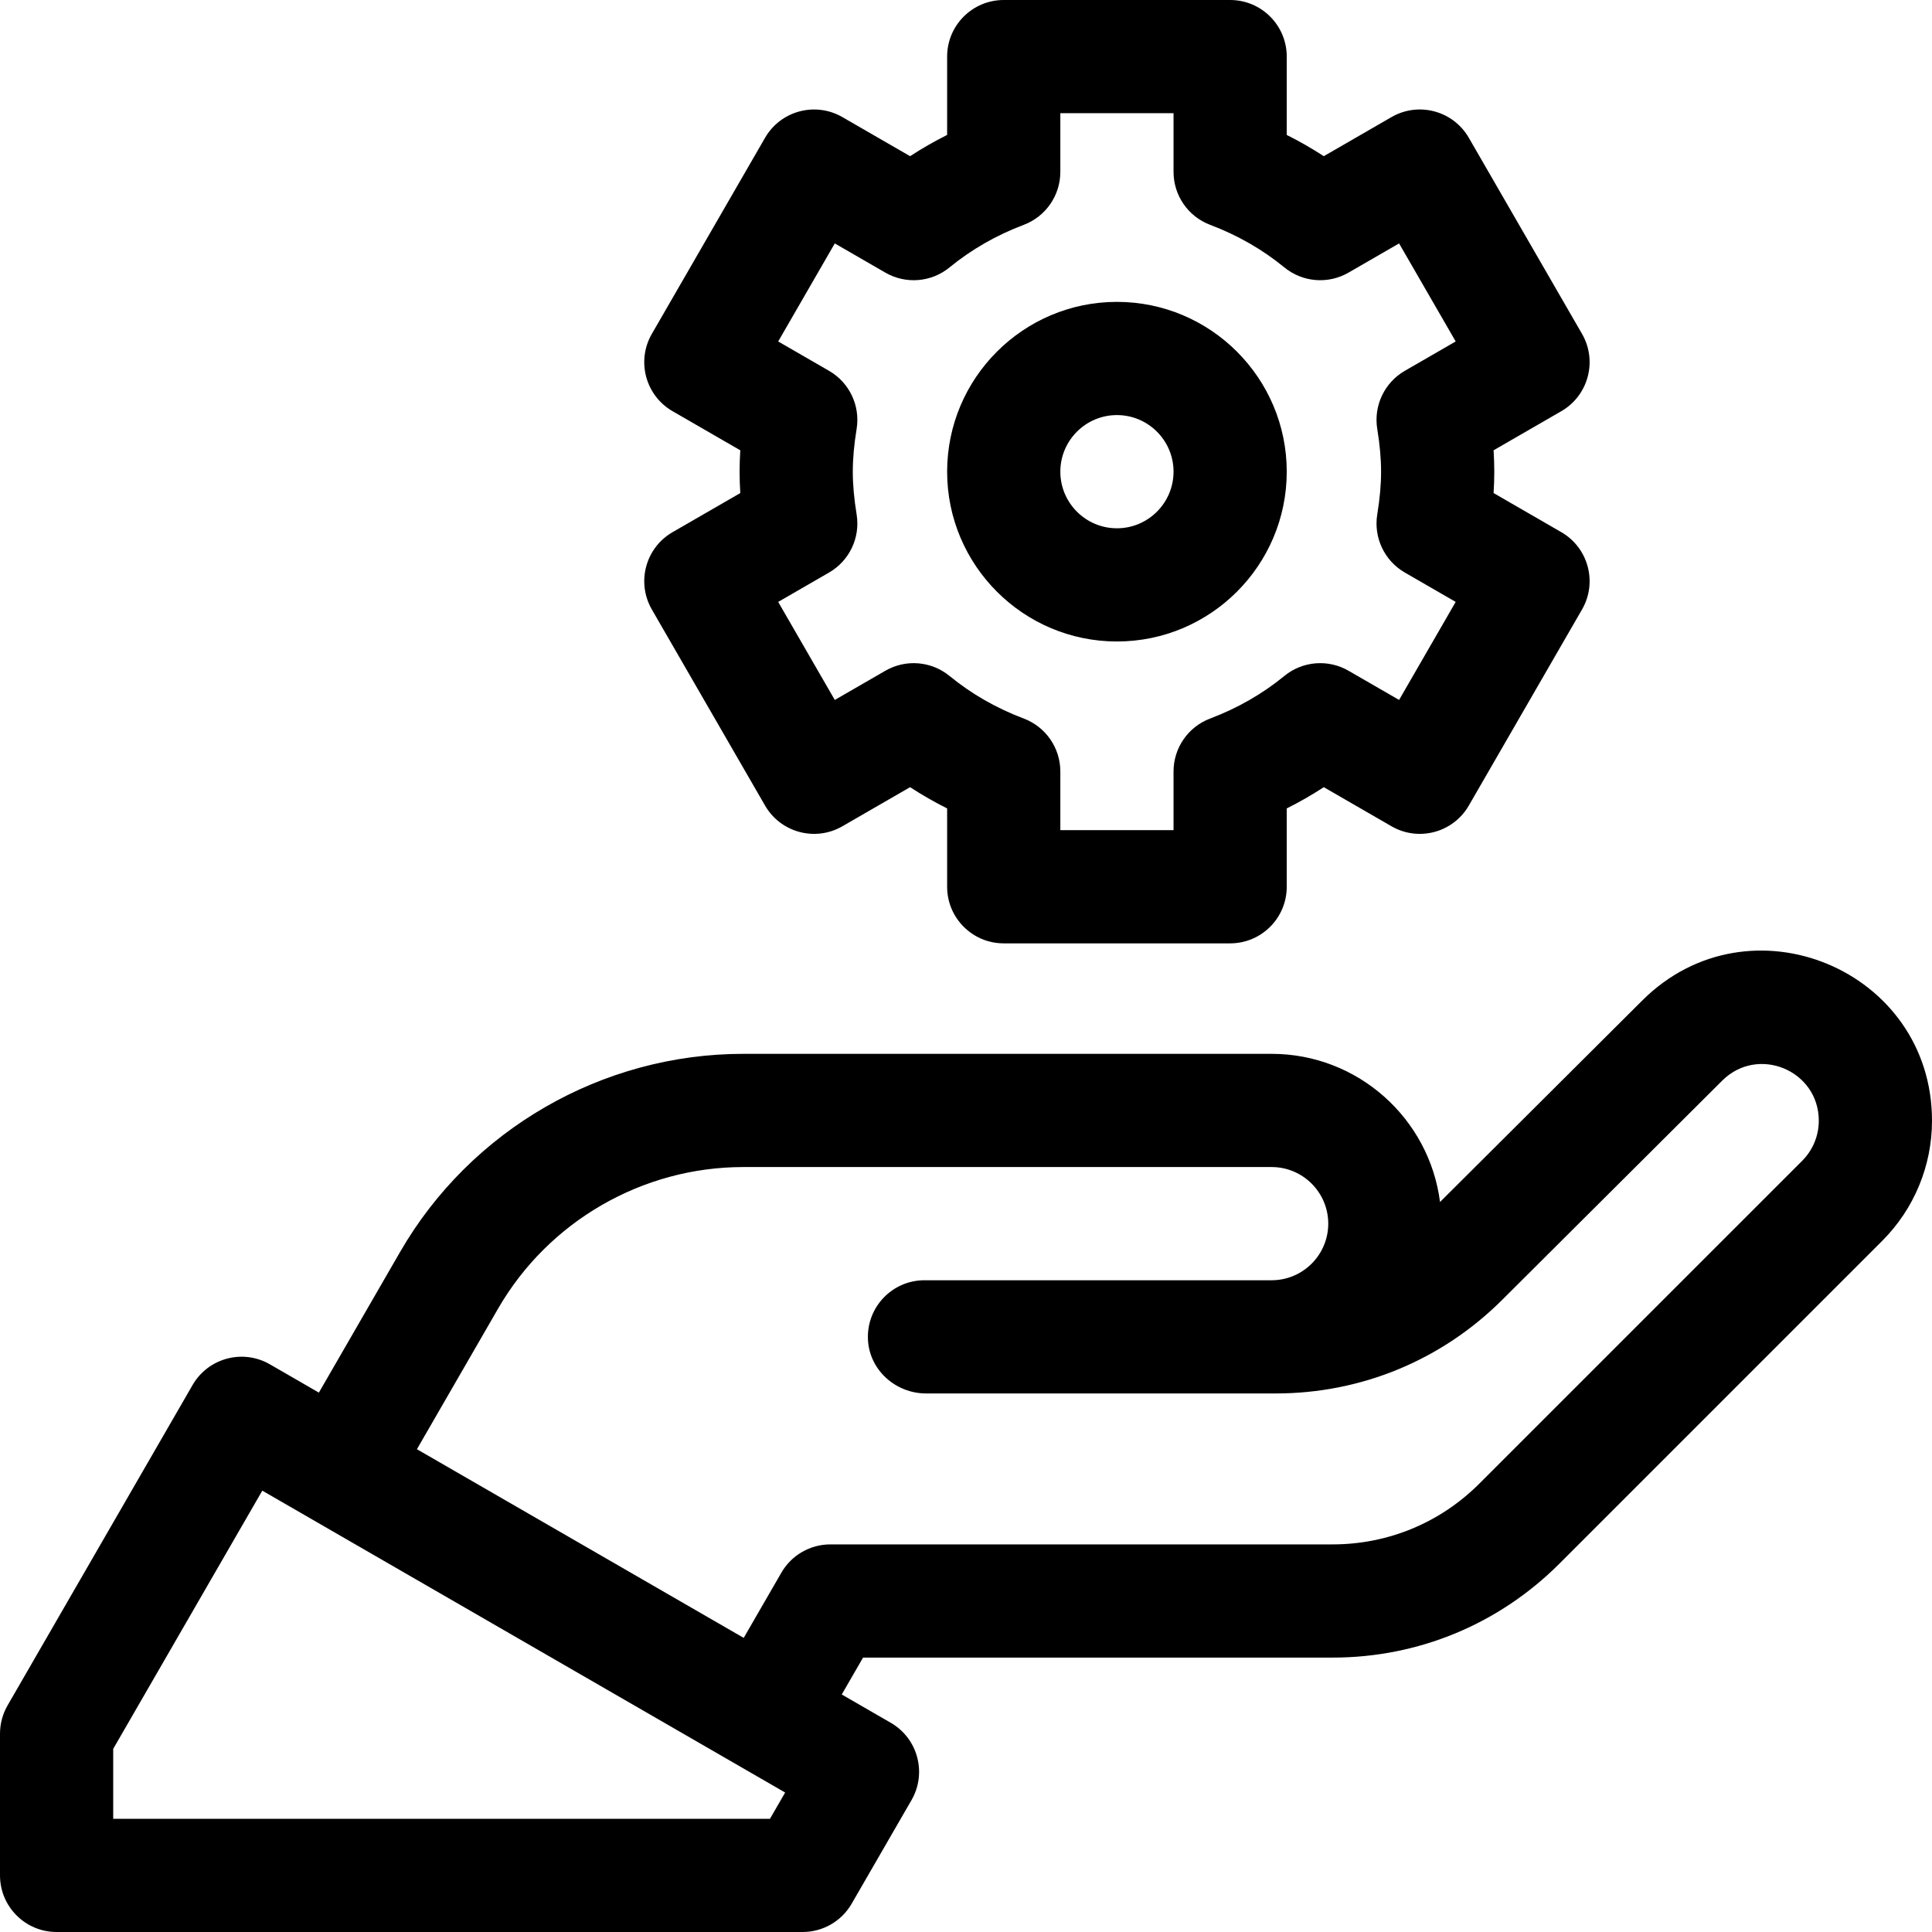
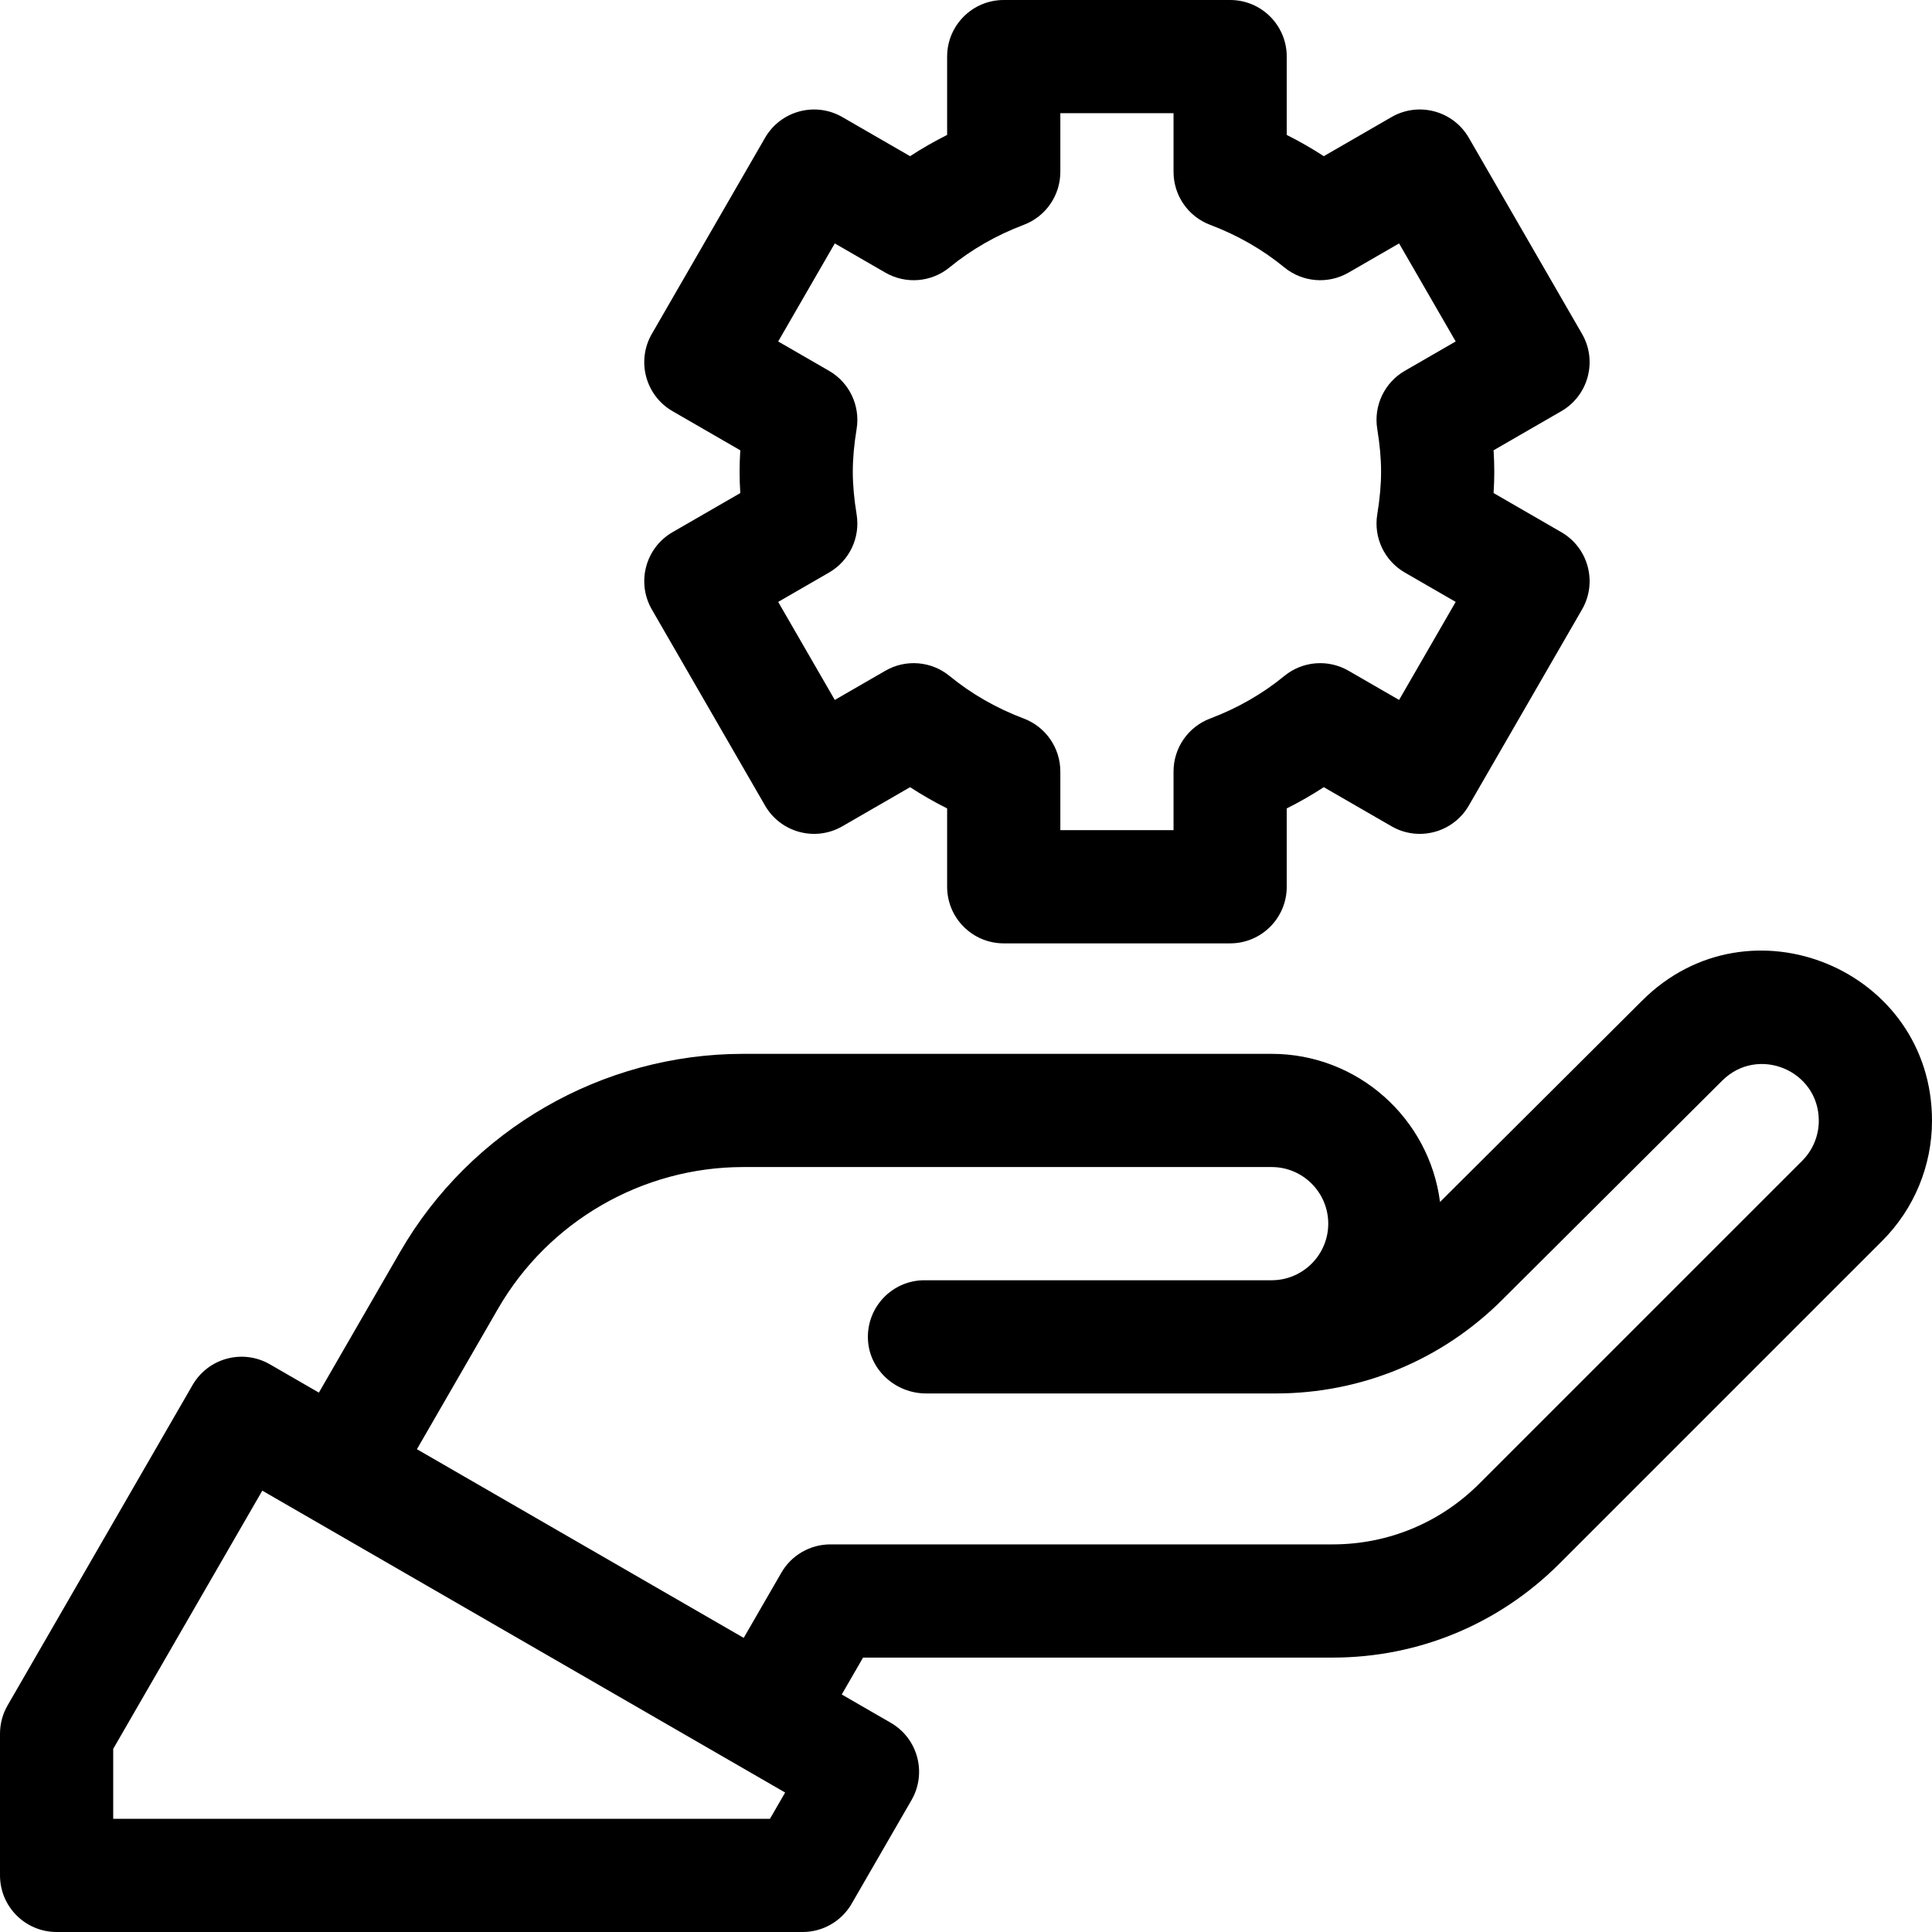
<svg xmlns="http://www.w3.org/2000/svg" id="Capa_1" enable-background="new 0 0 512 512" height="512" viewBox="0 0 512 512" width="512">
  <g>
    <path d="m435.236 265.123-53.615 53.418c-2.829-22.112-21.753-39.261-44.621-39.261h-140.039c-37.393 0-72.236 20.116-90.932 52.499l-21.522 37.276-12.984-7.496c-7.174-4.142-16.348-1.684-20.49 5.49l-49.023 84.9c-1.317 2.28-2.01 4.867-2.01 7.501v37.55c0 8.284 6.716 15 15 15h197.71c5.358 0 10.309-2.858 12.989-7.498l15.855-27.451c4.144-7.175 1.686-16.35-5.489-20.492l-12.994-7.502 5.645-9.777h124.437c22.704 0 44.05-8.841 60.104-24.895l85.562-85.562c8.44-8.439 13.181-19.886 13.181-31.821 0-40.052-48.391-60.148-76.764-31.879zm-231.185 216.877h-174.051v-18.532l39.513-68.429 138.559 79.999zm273.555-174.389-85.562 85.56c-10.388 10.388-24.2 16.108-38.892 16.108h-133.096c-5.359 0-10.311 2.859-12.99 7.5l-9.975 17.277-86.603-50.001 21.522-37.277c13.354-23.13 38.242-37.499 64.952-37.499h140.038c8.271 0 15 6.729 15 15s-6.729 15-15 15h-92c-8.525 0-15.388 7.111-14.983 15.725.38 8.068 7.33 14.275 15.407 14.275h92.657c22.647 0 43.953-8.802 59.994-24.784l58.334-58.12c9.459-9.424 25.59-2.724 25.59 10.628.001 3.978-1.58 7.794-4.393 10.608z" />
-     <path d="m296 170c24.813 0 45-20.187 45-45s-20.187-45-45-45-45 20.187-45 45 20.187 45 45 45zm0-60c8.271 0 15 6.729 15 15s-6.729 15-15 15-15-6.729-15-15 6.729-15 15-15z" />
    <path d="m172.746 161.519 30 51.962c4.142 7.174 13.315 9.632 20.49 5.49l17.946-10.361c3.147 2.053 6.423 3.931 9.818 5.63v20.76c0 8.284 6.716 15 15 15h60.001c8.284 0 15-6.716 15-15v-20.76c3.395-1.699 6.67-3.577 9.817-5.63l17.946 10.361c7.174 4.142 16.348 1.684 20.49-5.49l30-51.962c4.142-7.174 1.684-16.348-5.49-20.49l-17.948-10.363c.124-1.928.186-3.812.186-5.667s-.062-3.739-.186-5.667l17.948-10.363c7.174-4.142 9.632-13.316 5.49-20.49l-30-51.962c-4.142-7.174-13.315-9.632-20.49-5.49l-17.946 10.363c-3.147-2.053-6.423-3.931-9.817-5.63v-20.76c0-8.284-6.715-15-15-15h-60.001c-8.284 0-15 6.716-15 15v20.76c-3.395 1.699-6.67 3.577-9.818 5.63l-17.946-10.361c-7.174-4.142-16.348-1.684-20.49 5.49l-30 51.962c-4.142 7.174-1.684 16.348 5.49 20.49l17.95 10.364c-.124 1.927-.186 3.81-.186 5.665s.062 3.738.186 5.666l-17.95 10.364c-7.174 4.141-9.632 13.315-5.49 20.489zm54.268-25.193c-.682-4.188-1.014-7.892-1.014-11.326s.332-7.138 1.014-11.325c1.002-6.153-1.906-12.284-7.305-15.401l-13.482-7.783 15-25.98 13.407 7.74c5.408 3.122 12.185 2.567 17.012-1.394h.001c5.77-4.733 12.383-8.526 19.655-11.273h.001c5.836-2.205 9.697-7.792 9.697-14.031v-15.553h30v15.551c0 6.239 3.861 11.826 9.697 14.031h.001c7.272 2.747 13.885 6.54 19.654 11.273 4.828 3.961 11.604 4.516 17.013 1.394l13.407-7.74 15 25.98-13.481 7.783c-5.399 3.117-8.307 9.249-7.305 15.403.682 4.187 1.014 7.891 1.014 11.325s-.332 7.138-1.014 11.324c-1.003 6.153 1.906 12.285 7.305 15.403l13.481 7.783-15 25.98-13.407-7.74c-5.408-3.122-12.185-2.567-17.013 1.394-5.77 4.733-12.382 8.526-19.654 11.273h-.001c-5.836 2.205-9.697 7.792-9.697 14.031v15.552h-30v-15.551c0-6.239-3.861-11.826-9.697-14.031h-.001c-7.272-2.747-13.885-6.54-19.655-11.273l-.001-.001c-4.828-3.96-11.604-4.515-17.012-1.393l-13.407 7.74-15-25.98 13.482-7.784c5.399-3.118 8.307-9.249 7.305-15.401z" />
  </g>
</svg>